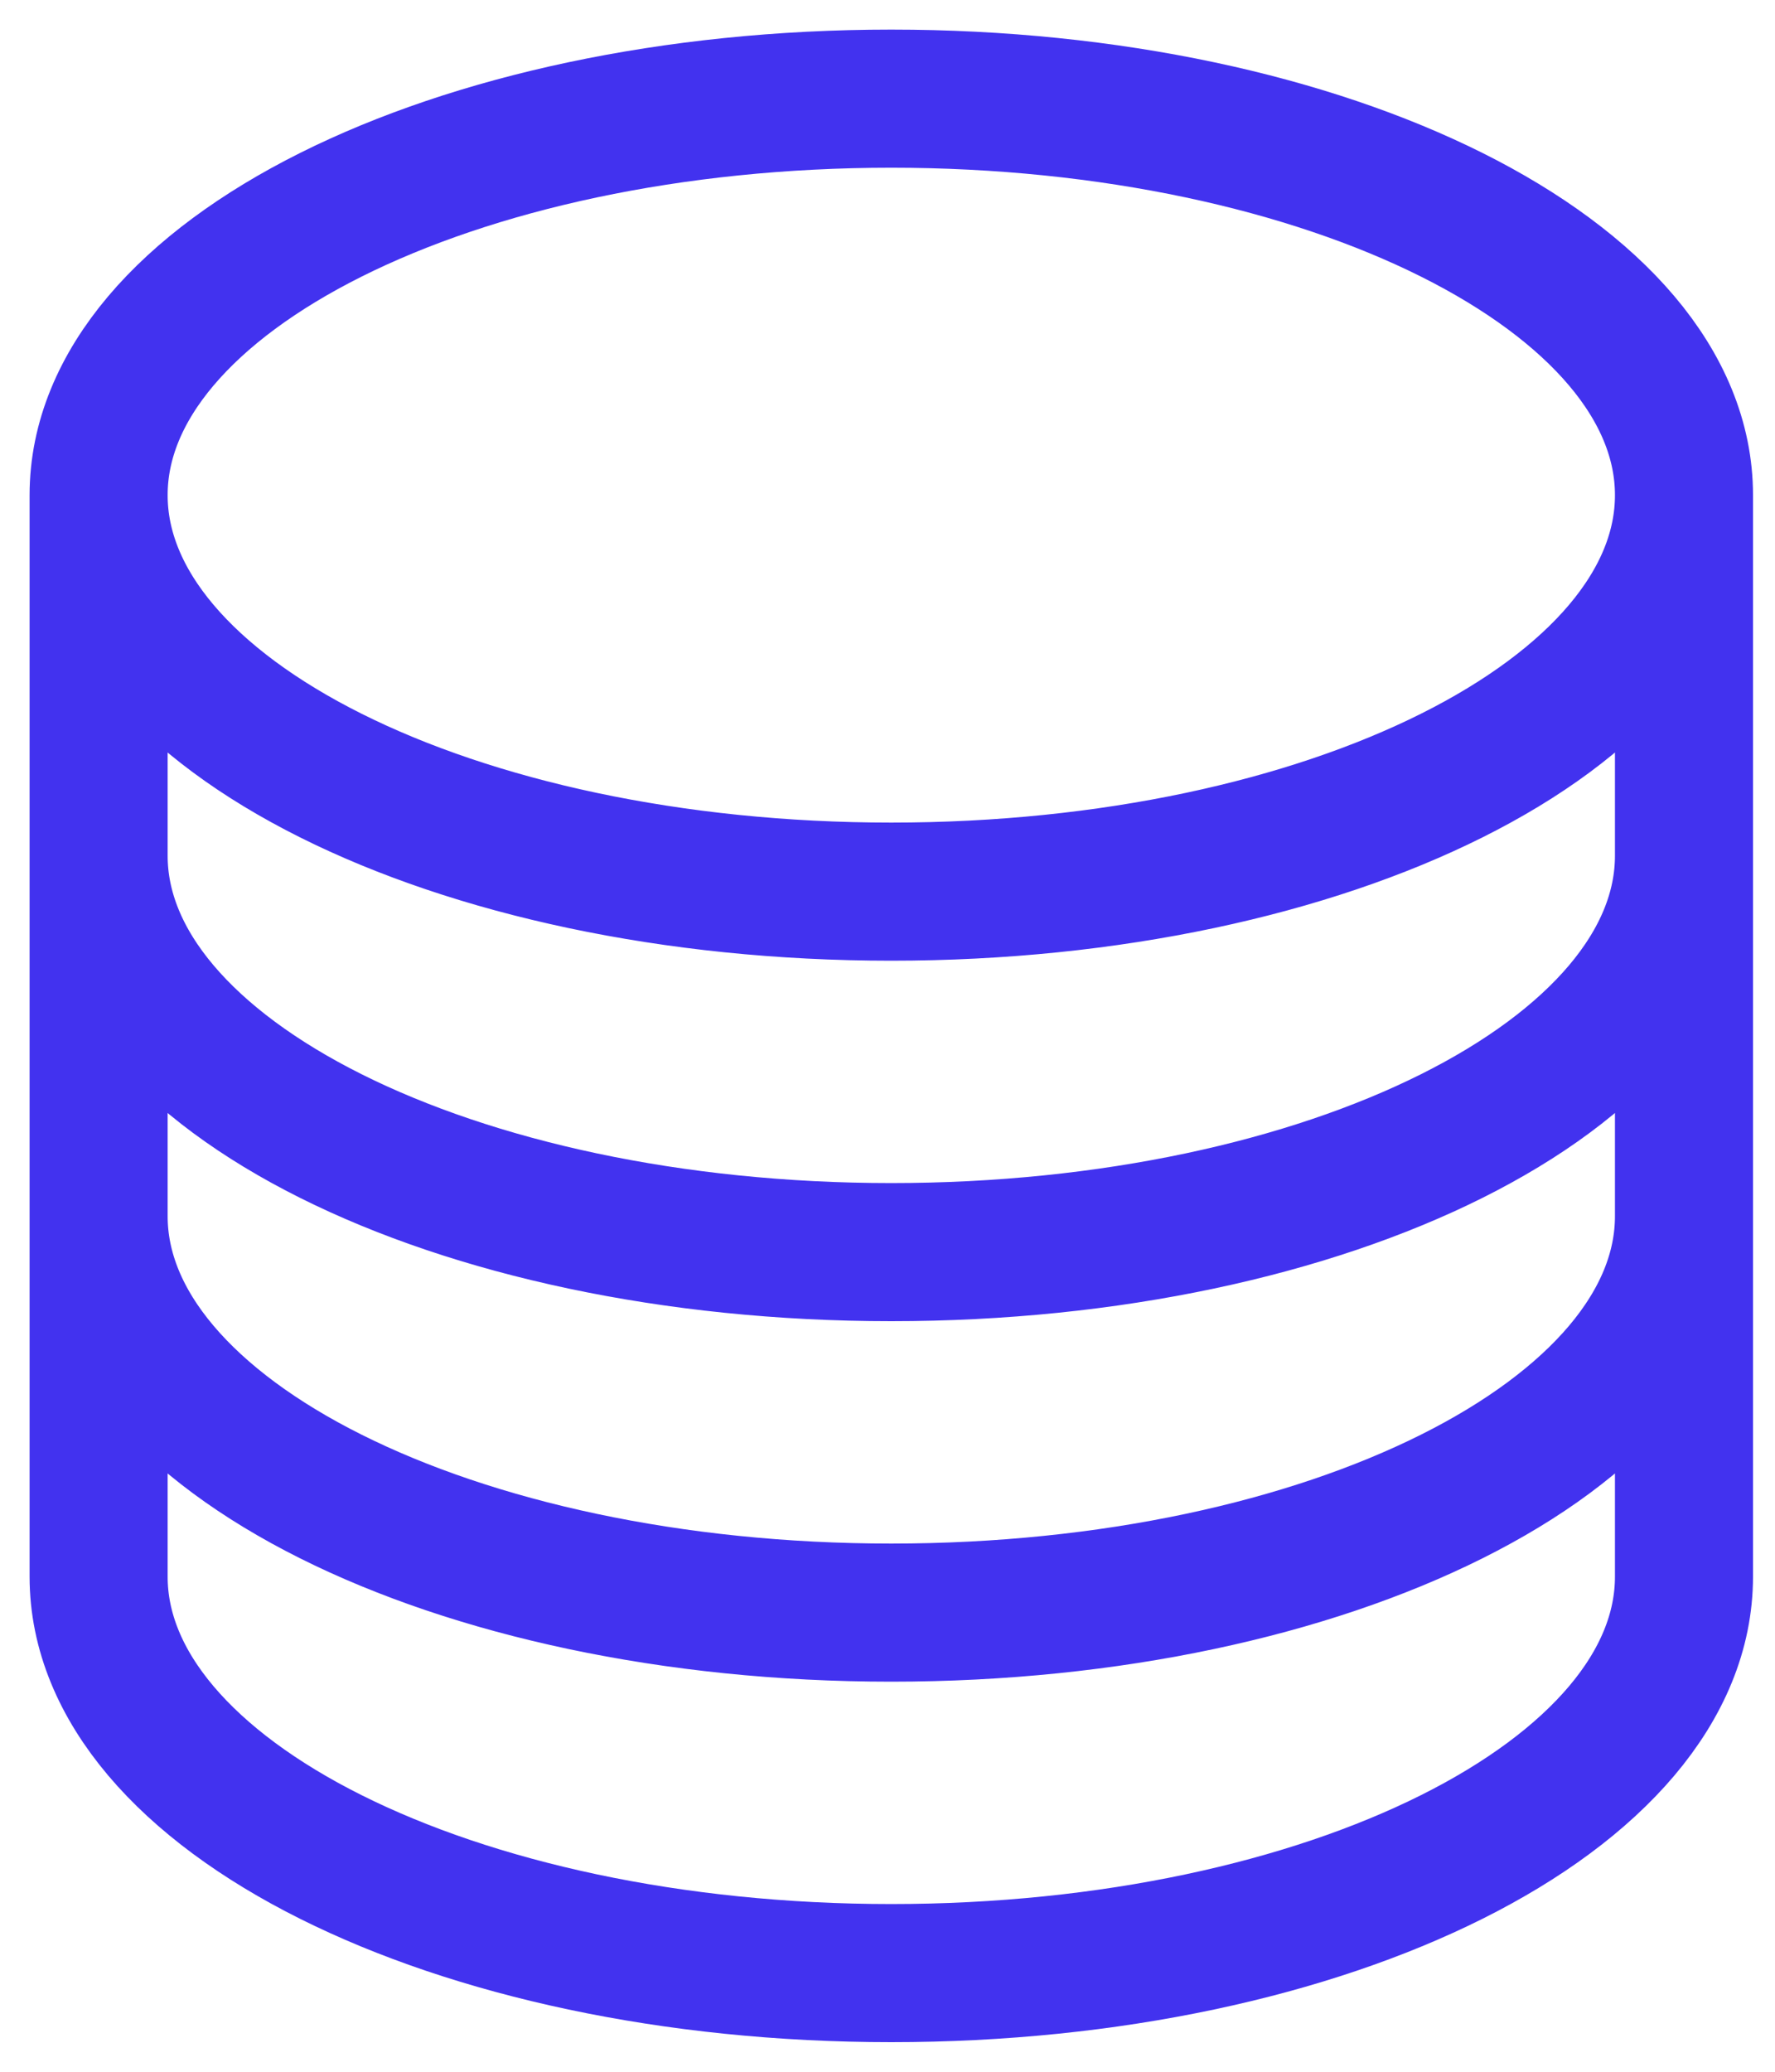
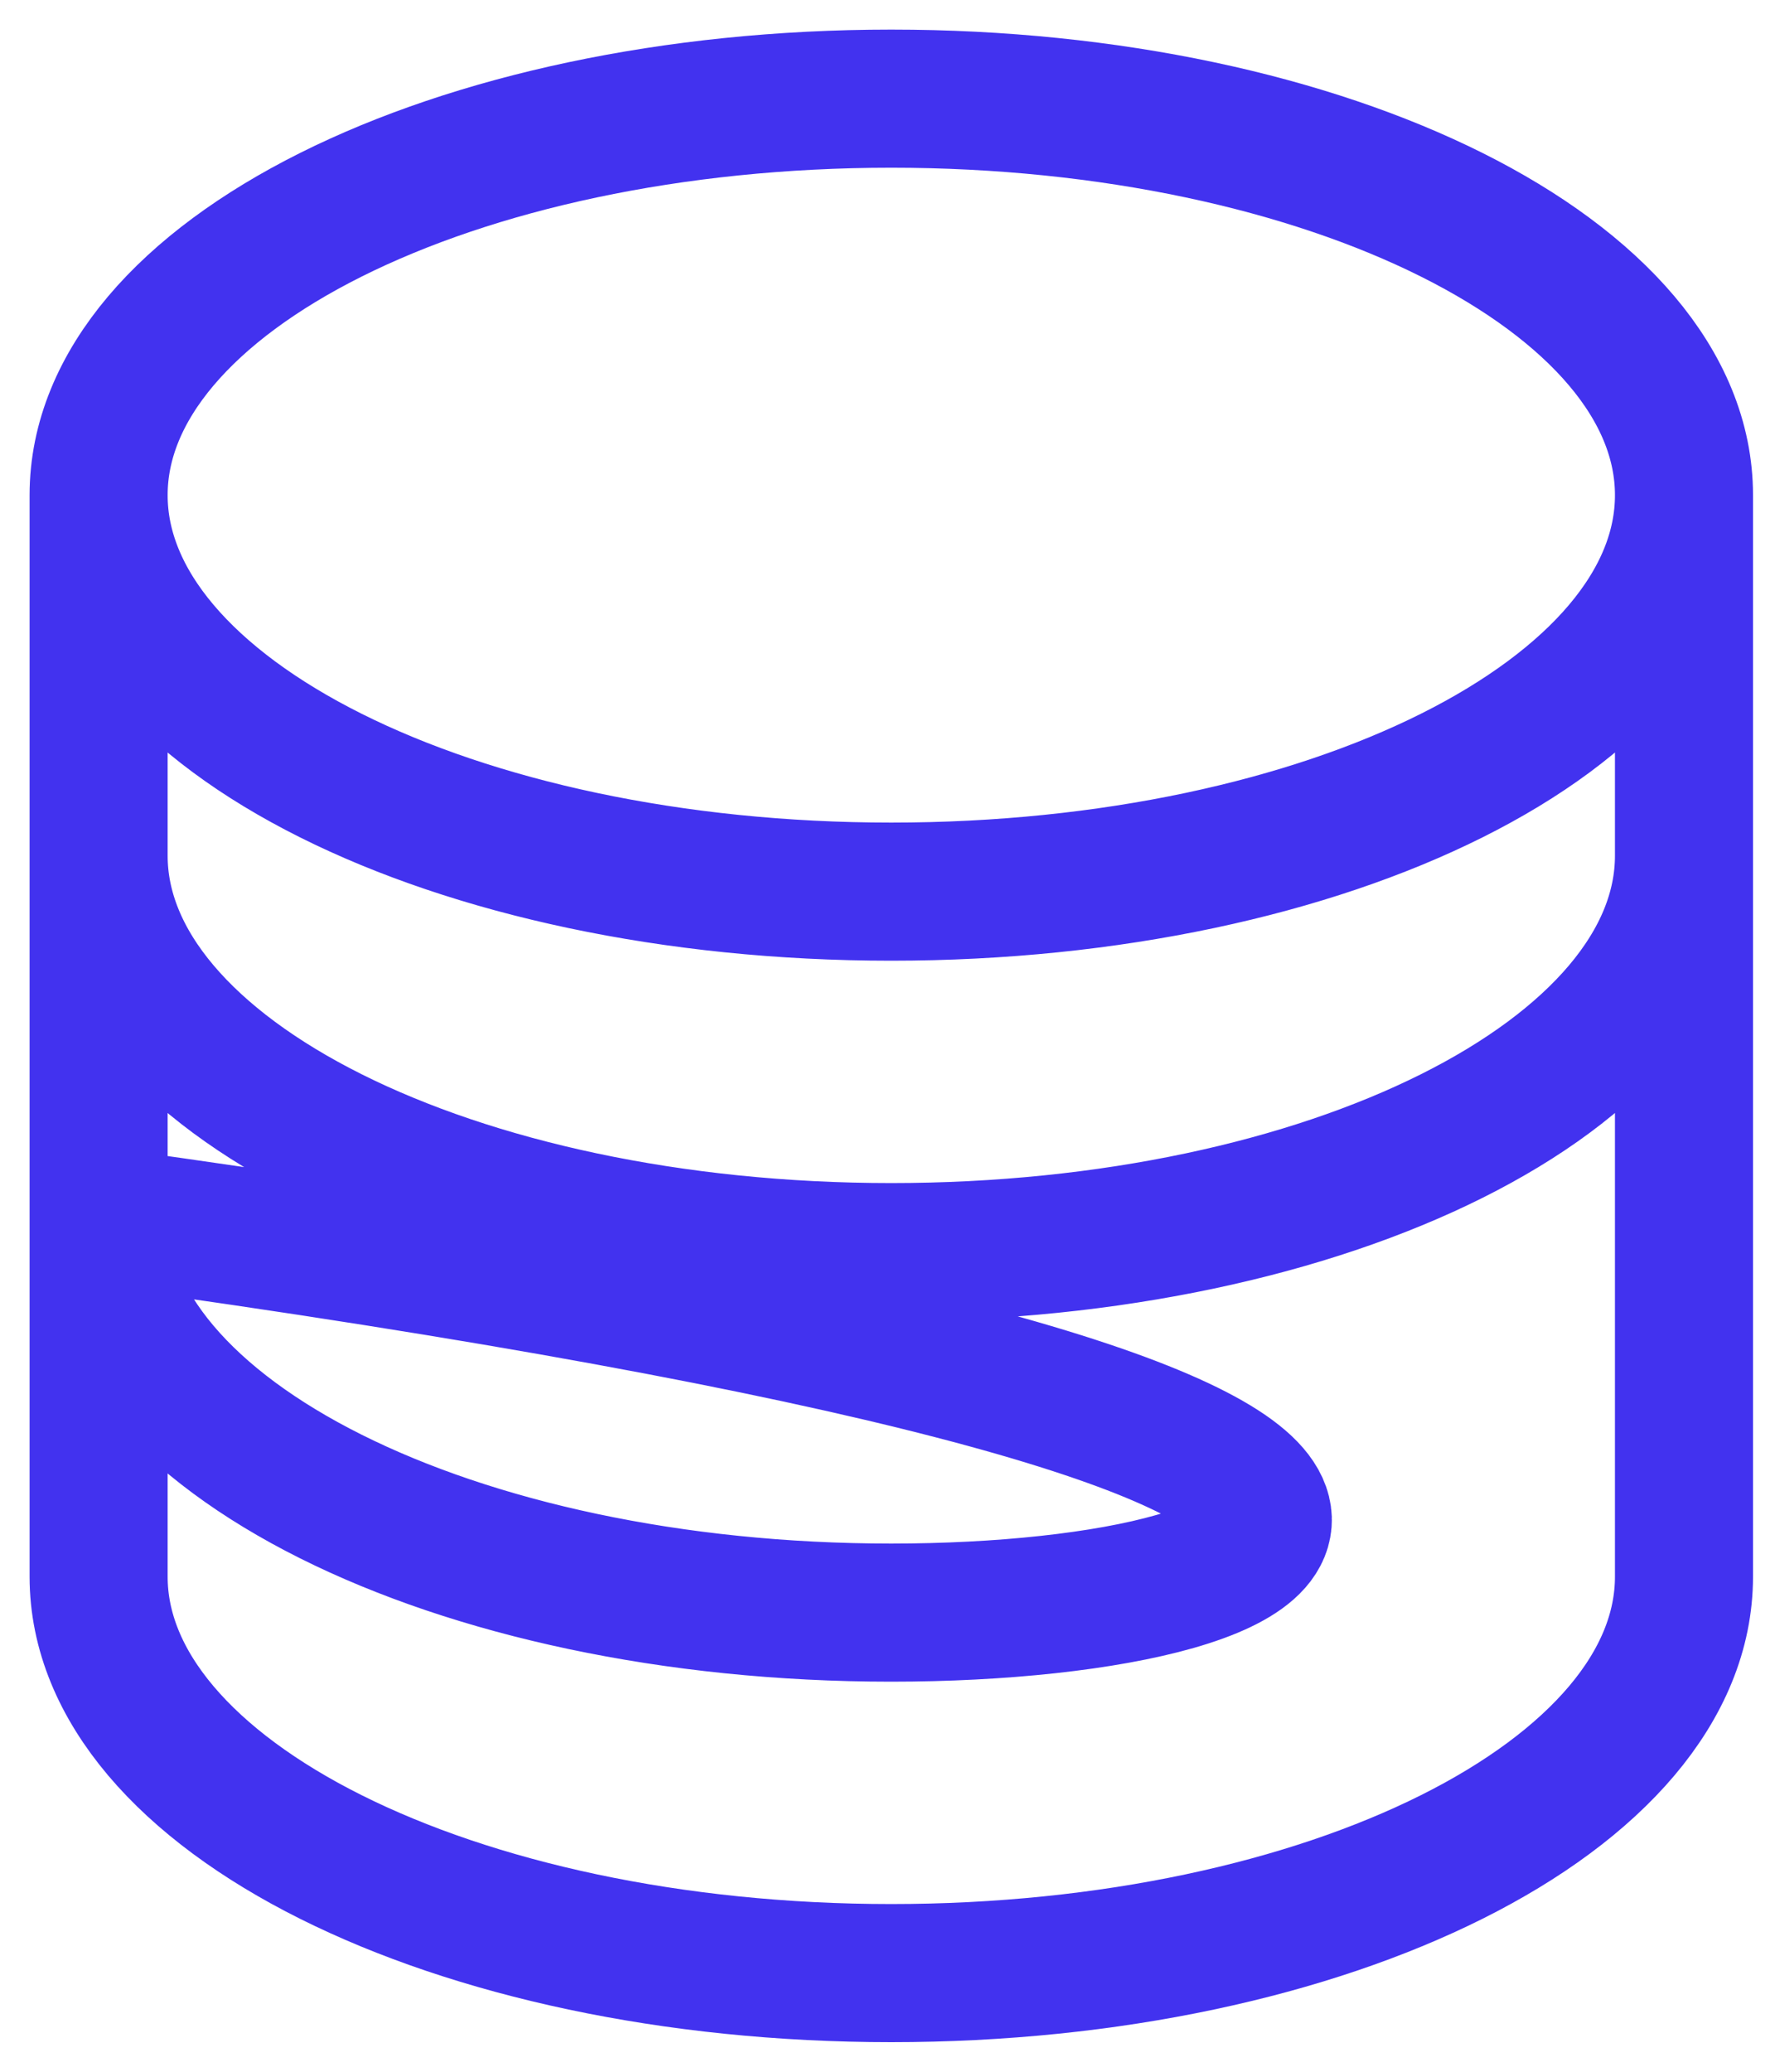
<svg xmlns="http://www.w3.org/2000/svg" width="18" height="21" viewBox="0 0 18 21" fill="none">
-   <path d="M17.077 5.019C17.077 7.239 13.478 9.038 9.038 9.038C4.599 9.038 1 7.239 1 5.019M17.077 5.019C17.077 2.8 13.478 1 9.038 1C4.599 1 1 2.8 1 5.019M17.077 5.019V15.981C17.077 18.2 13.478 20 9.038 20C4.599 20 1 18.2 1 15.981V5.019M17.077 5.019V8.673M1 5.019V8.673M17.077 8.673V12.327C17.077 14.546 13.478 16.346 9.038 16.346C4.599 16.346 1 14.546 1 12.327V8.673M17.077 8.673C17.077 10.893 13.478 12.692 9.038 12.692C4.599 12.692 1 10.893 1 8.673" stroke="#4232EF" stroke-width="1.4" stroke-linecap="round" stroke-linejoin="round" />
+   <path d="M17.077 5.019C17.077 7.239 13.478 9.038 9.038 9.038C4.599 9.038 1 7.239 1 5.019M17.077 5.019C17.077 2.8 13.478 1 9.038 1C4.599 1 1 2.8 1 5.019M17.077 5.019V15.981C17.077 18.2 13.478 20 9.038 20C4.599 20 1 18.2 1 15.981V5.019M17.077 5.019V8.673M1 5.019V8.673V12.327C17.077 14.546 13.478 16.346 9.038 16.346C4.599 16.346 1 14.546 1 12.327V8.673M17.077 8.673C17.077 10.893 13.478 12.692 9.038 12.692C4.599 12.692 1 10.893 1 8.673" stroke="#4232EF" stroke-width="1.4" stroke-linecap="round" stroke-linejoin="round" />
</svg>